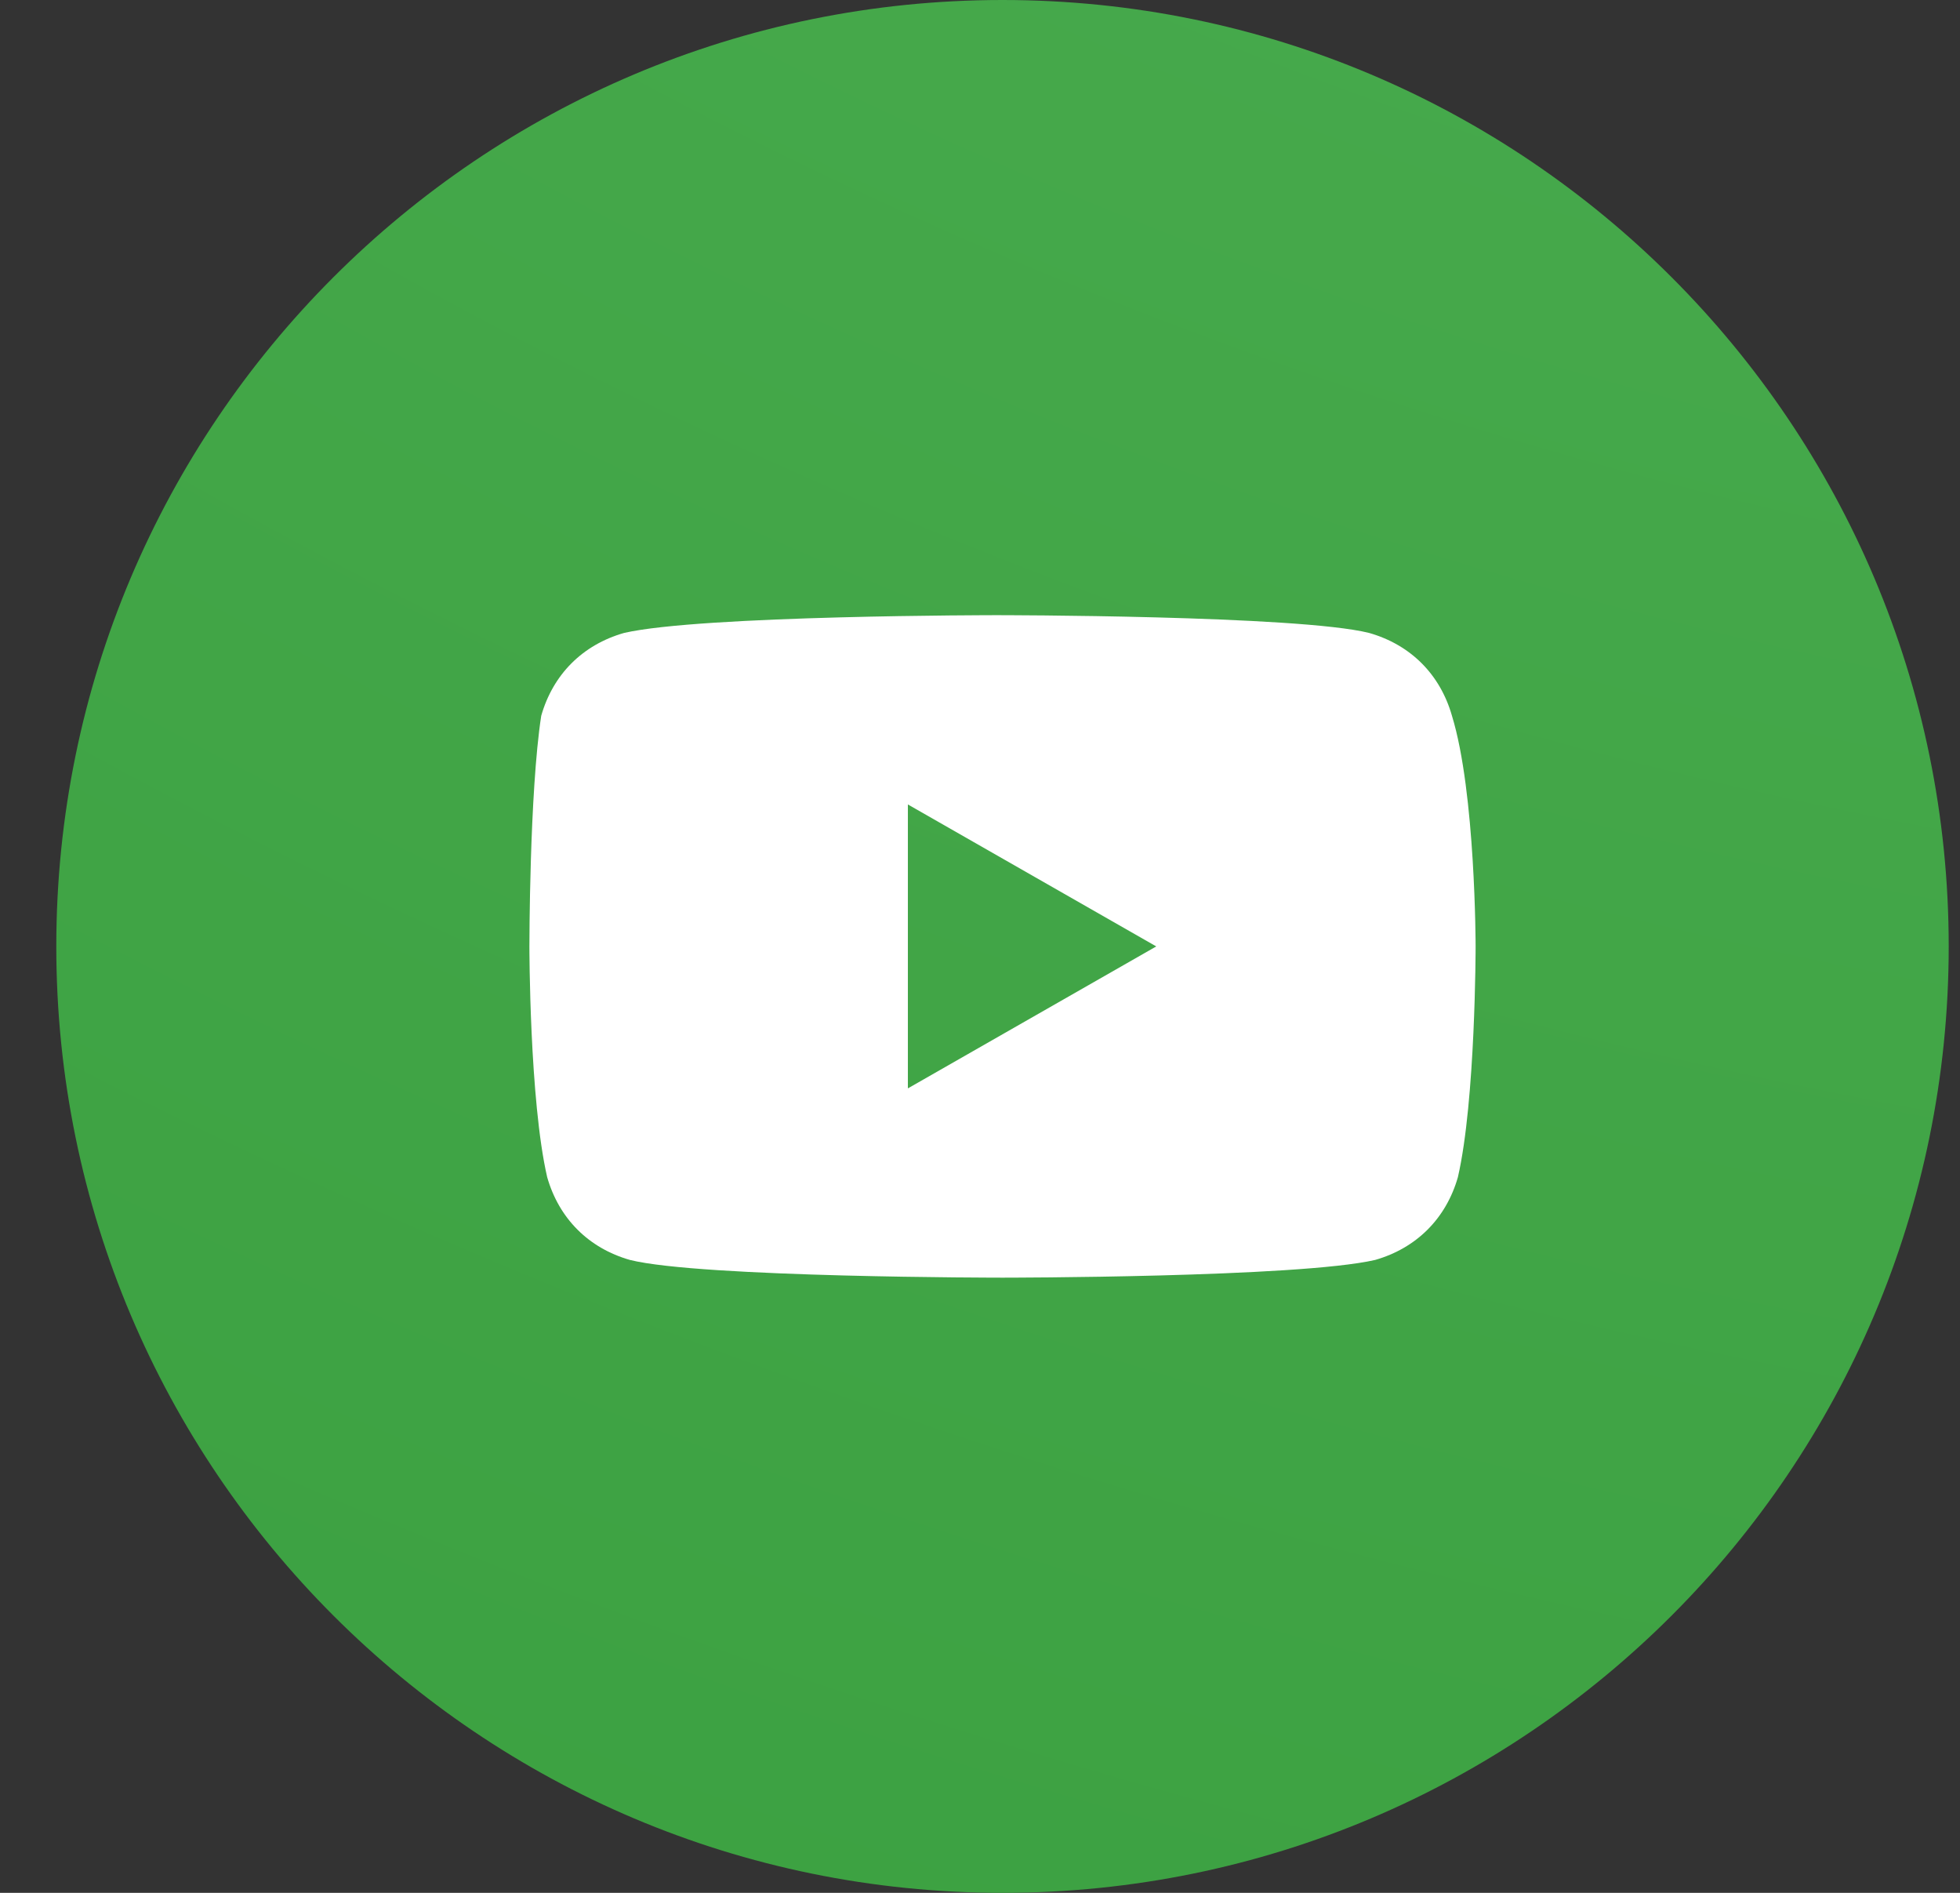
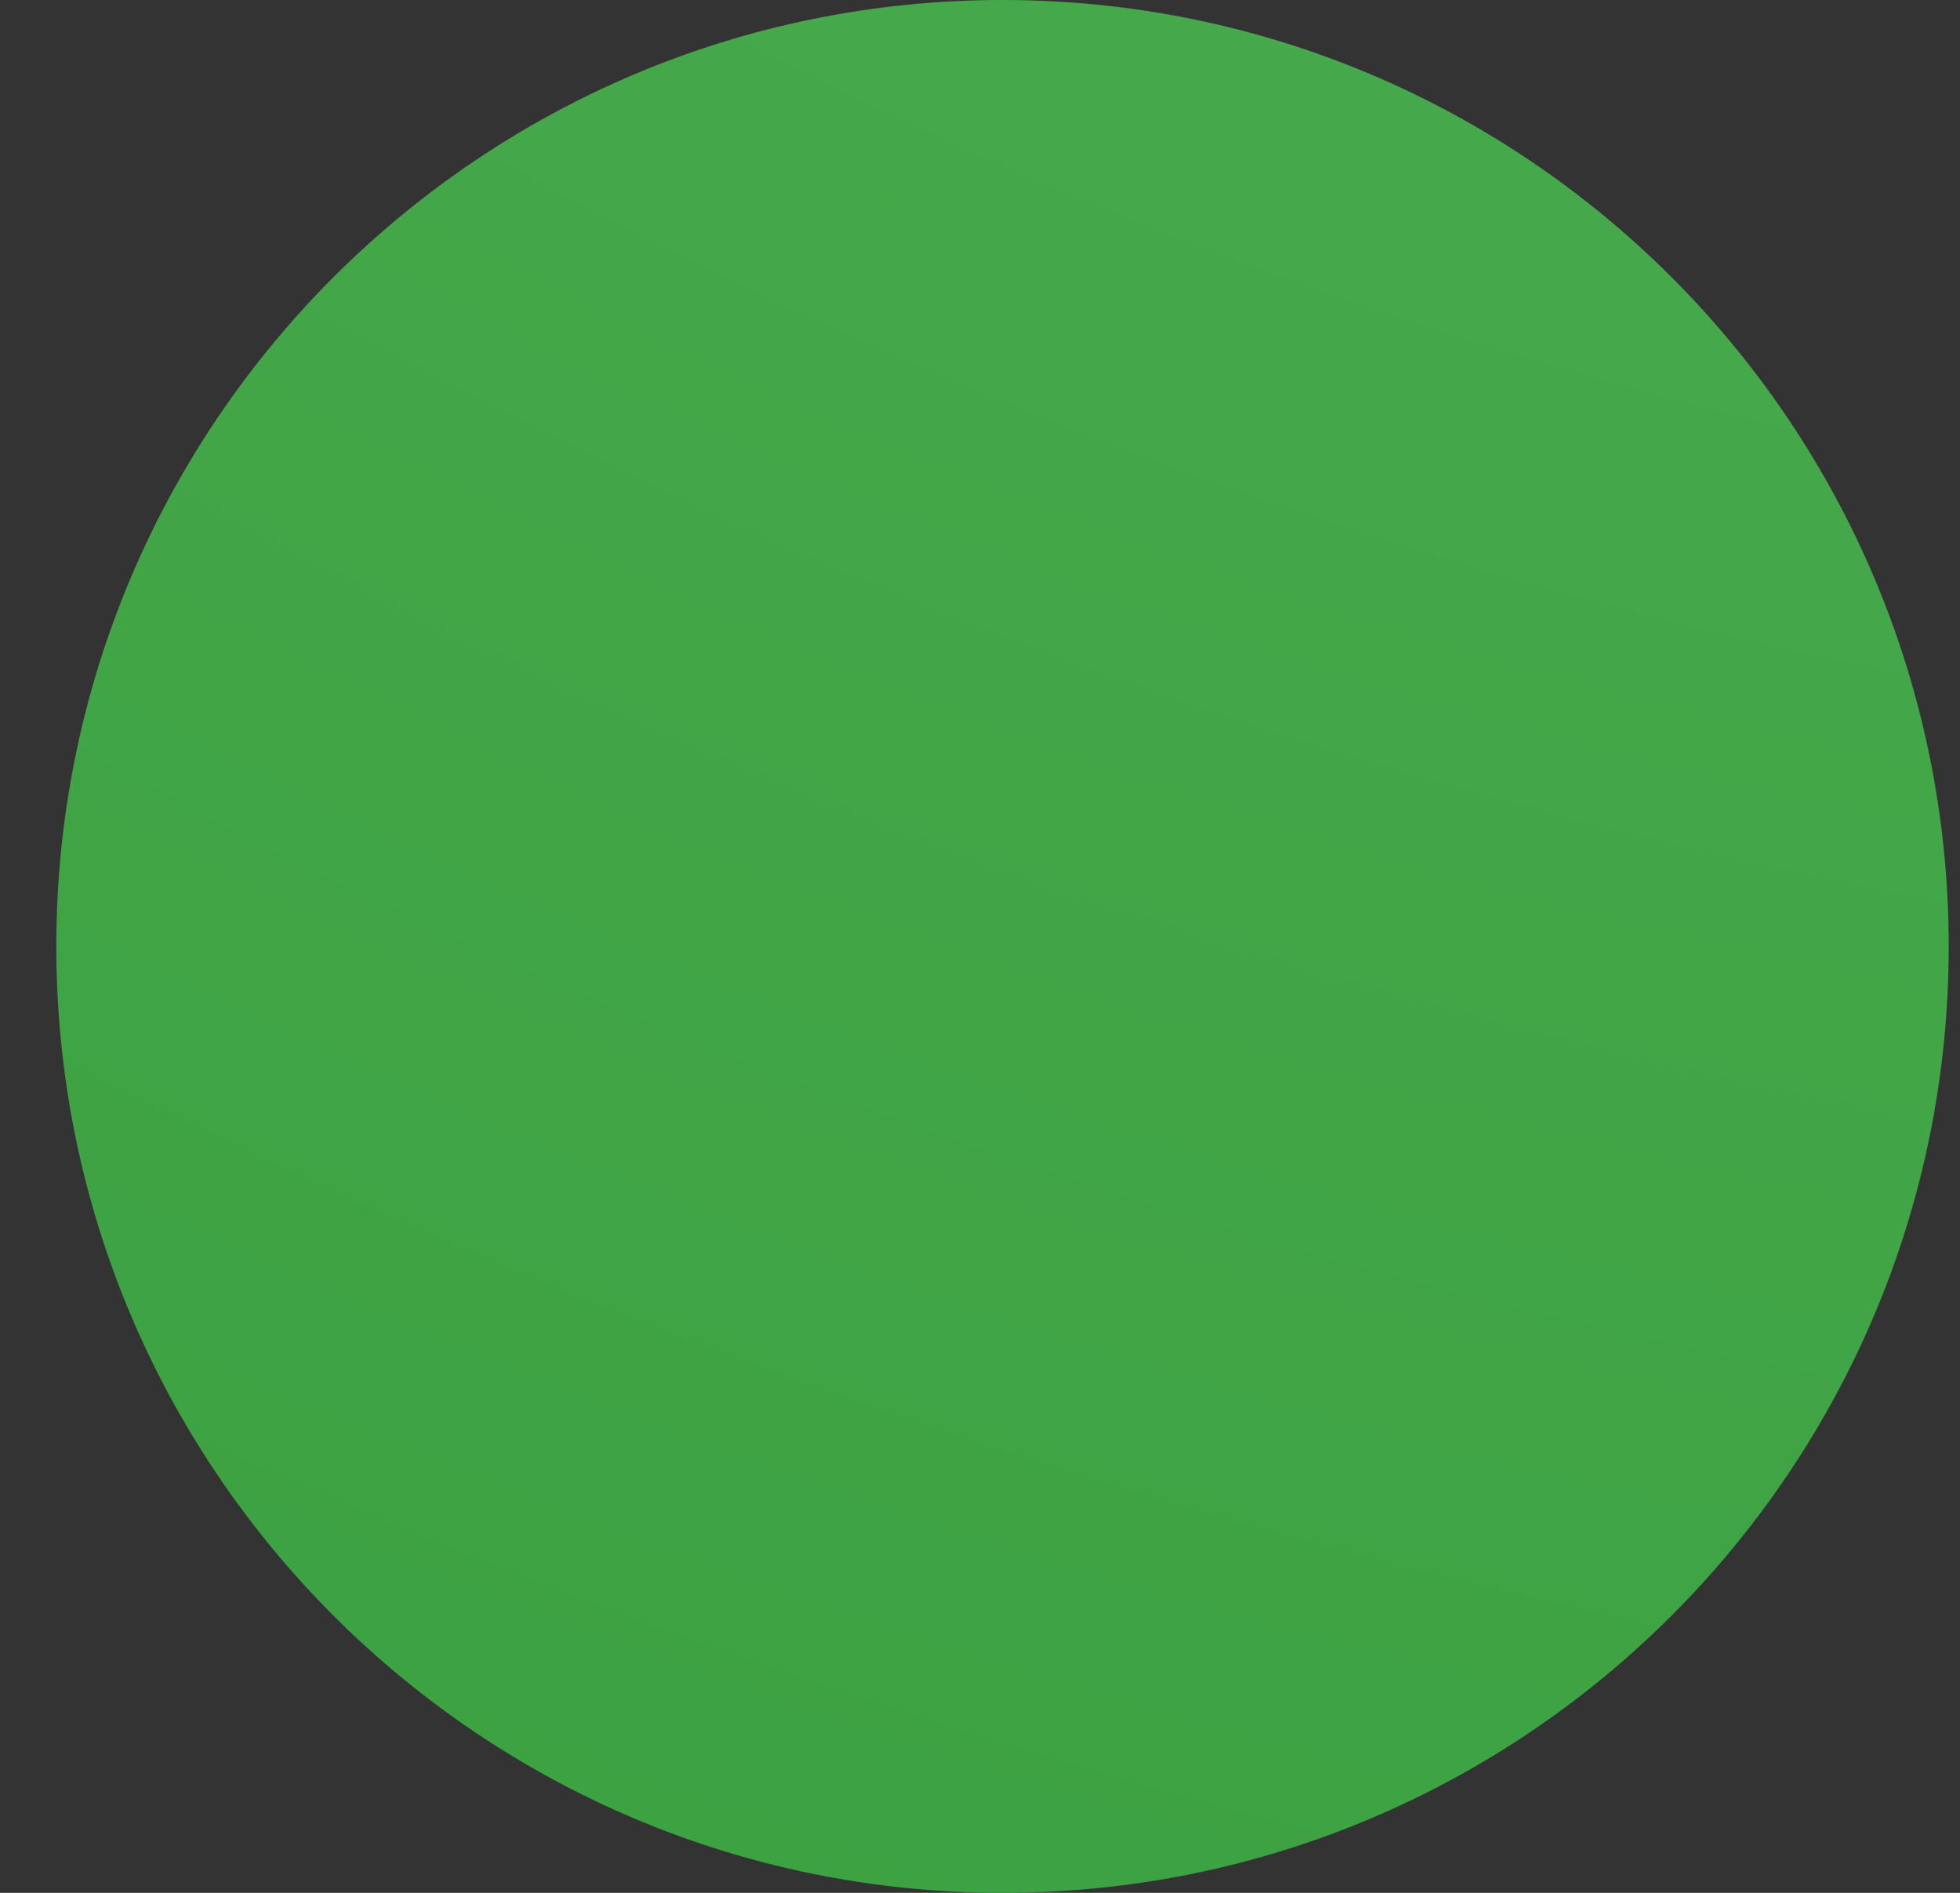
<svg xmlns="http://www.w3.org/2000/svg" width="29" height="28" viewBox="0 0 29 28" fill="none">
  <rect x="0" y="0" width="29" height="28" fill="#333333" stroke="none" />
  <path d="M0.833 14C0.833 21.732 7.101 28 14.833 28C22.565 28 28.833 21.732 28.833 14C28.833 6.268 22.565 0 14.833 0C7.101 0 0.833 6.268 0.833 14Z" fill="url(#paint0_radial_397_655)" />
-   <path d="M21.483 10.588C21.308 9.975 20.871 9.538 20.258 9.363C19.208 9.1 14.746 9.1 14.746 9.1C14.746 9.1 10.371 9.1 9.233 9.363C8.621 9.538 8.183 9.975 8.008 10.588C7.833 11.725 7.833 14 7.833 14C7.833 14 7.833 16.275 8.096 17.413C8.271 18.025 8.708 18.463 9.321 18.638C10.371 18.9 14.833 18.9 14.833 18.9C14.833 18.9 19.208 18.9 20.346 18.638C20.958 18.463 21.396 18.025 21.571 17.413C21.833 16.275 21.833 14 21.833 14C21.833 14 21.833 11.725 21.483 10.588ZM13.433 16.1V11.9L17.108 14L13.433 16.1Z" fill="white" />
  <defs>
    <radialGradient id="paint0_radial_397_655" cx="0" cy="0" r="1" gradientUnits="userSpaceOnUse" gradientTransform="translate(33.383 -37.1) rotate(113.081) scale(133.92 169.068)">
      <stop stop-color="#53B358" />
      <stop offset="1" stop-color="#27912D" />
    </radialGradient>
  </defs>
</svg>